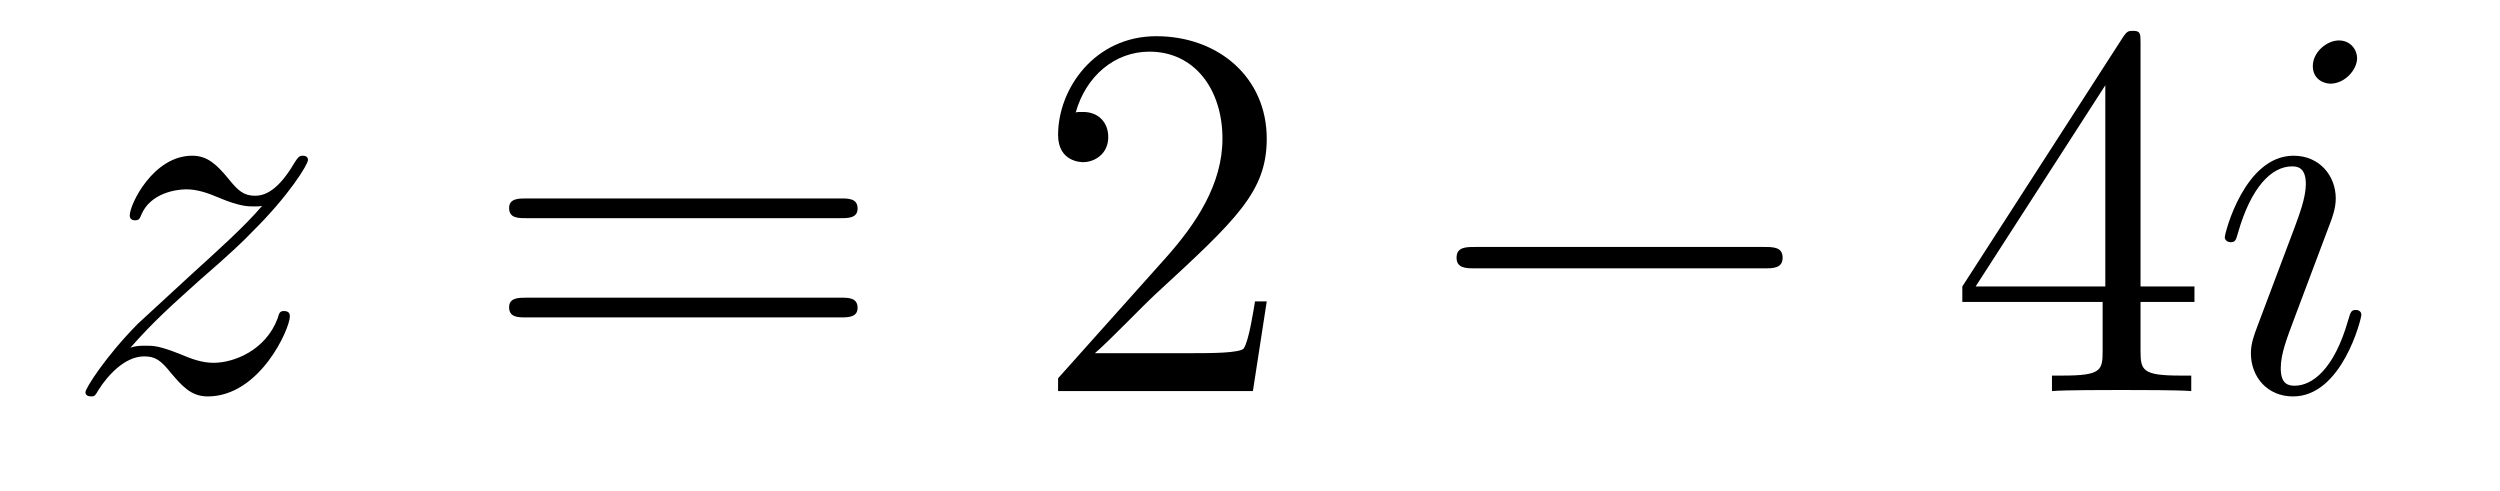
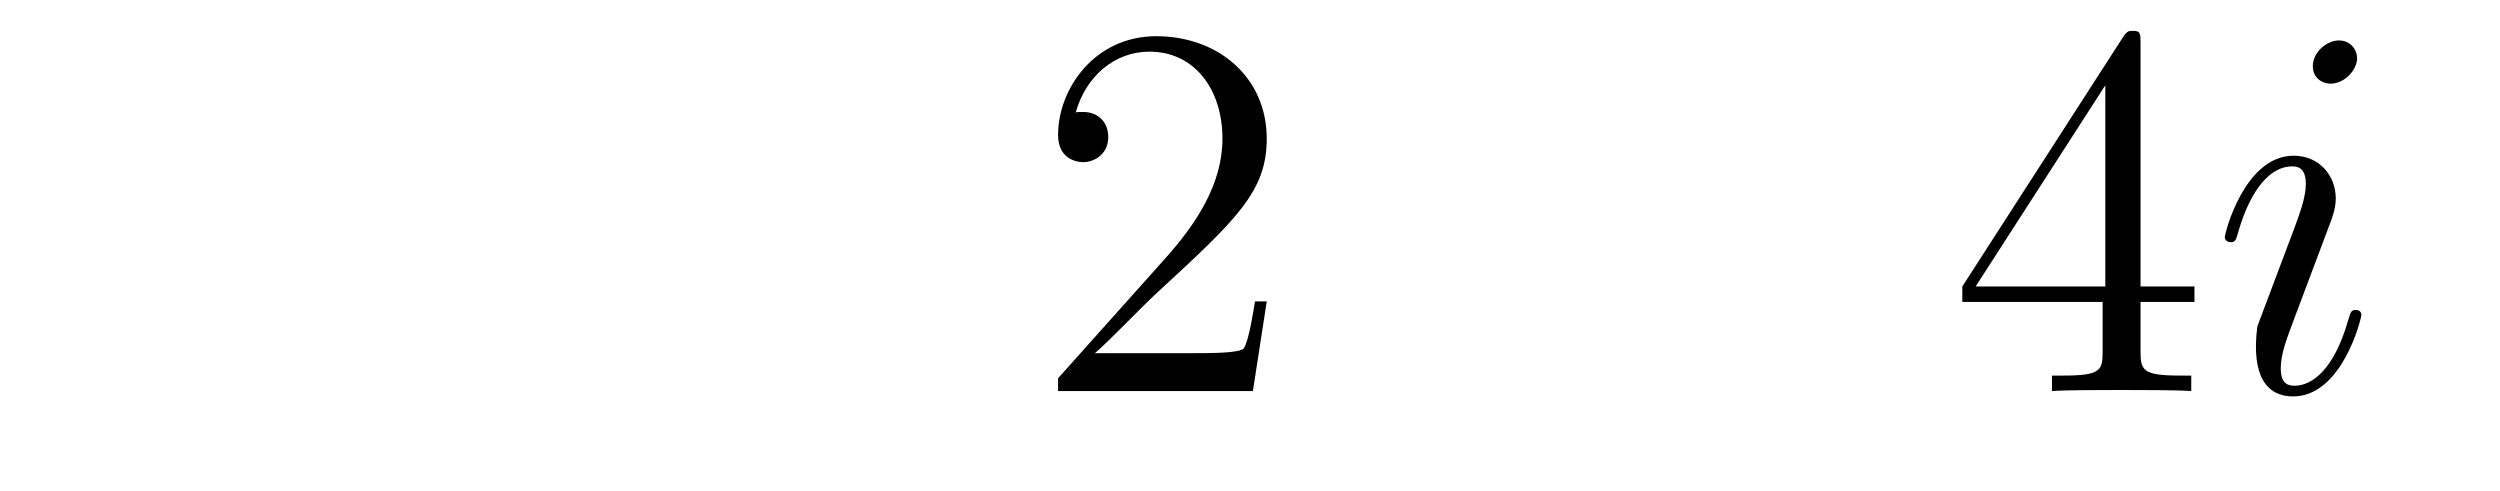
<svg xmlns="http://www.w3.org/2000/svg" height="11pt" version="1.1" viewBox="0 -11 56 11" width="56pt">
  <g id="page1">
    <g transform="matrix(1 0 0 1 -127 652)">
-       <path d="M129.918 -655.208C130.432 -655.794 130.851 -656.165 131.448 -656.703C132.166 -657.324 132.476 -657.623 132.644 -657.802C133.481 -658.627 133.899 -659.321 133.899 -659.416C133.899 -659.512 133.803 -659.512 133.779 -659.512C133.696 -659.512 133.672 -659.464 133.612 -659.38C133.313 -658.866 133.026 -658.615 132.715 -658.615C132.464 -658.615 132.333 -658.723 132.106 -659.01C131.855 -659.308 131.652 -659.512 131.305 -659.512C130.432 -659.512 129.906 -658.424 129.906 -658.173C129.906 -658.137 129.918 -658.065 130.026 -658.065C130.121 -658.065 130.133 -658.113 130.169 -658.197C130.373 -658.675 130.946 -658.759 131.173 -658.759C131.424 -658.759 131.663 -658.675 131.914 -658.567C132.369 -658.376 132.56 -658.376 132.68 -658.376C132.763 -658.376 132.811 -658.376 132.871 -658.388C132.476 -657.922 131.831 -657.348 131.293 -656.858L130.086 -655.746C129.356 -655.005 128.914 -654.3 128.914 -654.216C128.914 -654.144 128.974 -654.12 129.046 -654.12C129.117 -654.12 129.129 -654.132 129.213 -654.276C129.404 -654.575 129.787 -655.017 130.229 -655.017C130.48 -655.017 130.6 -654.933 130.839 -654.634C131.066 -654.372 131.269 -654.12 131.652 -654.12C132.823 -654.12 133.493 -655.639 133.493 -655.913C133.493 -655.961 133.481 -656.033 133.361 -656.033C133.265 -656.033 133.253 -655.985 133.218 -655.866C132.954 -655.16 132.249 -654.873 131.783 -654.873C131.532 -654.873 131.293 -654.957 131.042 -655.065C130.564 -655.256 130.432 -655.256 130.277 -655.256C130.157 -655.256 130.026 -655.256 129.918 -655.208Z" fill-rule="evenodd" />
-       <path d="M145.827 -658.113C145.995 -658.113 146.21 -658.113 146.21 -658.328C146.21 -658.555 146.007 -658.555 145.827 -658.555H138.787C138.619 -658.555 138.404 -658.555 138.404 -658.34C138.404 -658.113 138.607 -658.113 138.787 -658.113H145.827ZM145.827 -655.89C145.995 -655.89 146.21 -655.89 146.21 -656.105C146.21 -656.332 146.007 -656.332 145.827 -656.332H138.787C138.619 -656.332 138.404 -656.332 138.404 -656.117C138.404 -655.89 138.607 -655.89 138.787 -655.89H145.827Z" fill-rule="evenodd" />
      <path d="M155.375 -656.248H155.112C155.077 -656.045 154.981 -655.387 154.861 -655.196C154.778 -655.089 154.096 -655.089 153.738 -655.089H151.526C151.849 -655.364 152.578 -656.129 152.889 -656.416C154.706 -658.089 155.375 -658.711 155.375 -659.894C155.375 -661.269 154.287 -662.189 152.901 -662.189C151.514 -662.189 150.701 -661.006 150.701 -659.978C150.701 -659.368 151.227 -659.368 151.263 -659.368C151.514 -659.368 151.825 -659.547 151.825 -659.93C151.825 -660.265 151.598 -660.492 151.263 -660.492C151.156 -660.492 151.132 -660.492 151.096 -660.48C151.323 -661.293 151.968 -661.843 152.746 -661.843C153.762 -661.843 154.383 -660.994 154.383 -659.894C154.383 -658.878 153.798 -657.993 153.116 -657.228L150.701 -654.527V-654.24H155.065L155.375 -656.248Z" fill-rule="evenodd" />
-       <path d="M166.512 -656.989C166.716 -656.989 166.931 -656.989 166.931 -657.228C166.931 -657.468 166.716 -657.468 166.512 -657.468H160.045C159.842 -657.468 159.627 -657.468 159.627 -657.228C159.627 -656.989 159.842 -656.989 160.045 -656.989H166.512Z" fill-rule="evenodd" />
      <path d="M174.948 -662.022C174.948 -662.249 174.948 -662.309 174.781 -662.309C174.685 -662.309 174.649 -662.309 174.554 -662.166L170.956 -656.583V-656.236H174.099V-655.148C174.099 -654.706 174.076 -654.587 173.203 -654.587H172.964V-654.24C173.239 -654.264 174.183 -654.264 174.518 -654.264C174.852 -654.264 175.809 -654.264 176.084 -654.24V-654.587H175.845C174.984 -654.587 174.948 -654.706 174.948 -655.148V-656.236H176.156V-656.583H174.948V-662.022ZM174.159 -661.09V-656.583H171.254L174.159 -661.09Z" fill-rule="evenodd" />
-       <path d="M179.895 -655.949C179.895 -656.009 179.847 -656.057 179.775 -656.057C179.668 -656.057 179.656 -656.021 179.596 -655.818C179.285 -654.73 178.795 -654.36 178.401 -654.36C178.257 -654.36 178.089 -654.395 178.089 -654.754C178.089 -655.077 178.233 -655.435 178.365 -655.794L179.201 -658.017C179.237 -658.113 179.321 -658.328 179.321 -658.555C179.321 -659.058 178.962 -659.512 178.376 -659.512C177.277 -659.512 176.835 -657.778 176.835 -657.683C176.835 -657.635 176.882 -657.575 176.966 -657.575C177.074 -657.575 177.085 -657.623 177.133 -657.79C177.42 -658.794 177.875 -659.273 178.341 -659.273C178.448 -659.273 178.651 -659.261 178.651 -658.878C178.651 -658.567 178.496 -658.173 178.401 -657.91L177.564 -655.687C177.492 -655.495 177.42 -655.304 177.42 -655.089C177.42 -654.551 177.791 -654.12 178.365 -654.12C179.465 -654.12 179.895 -655.866 179.895 -655.949ZM179.799 -661.699C179.799 -661.879 179.656 -662.094 179.393 -662.094C179.118 -662.094 178.807 -661.831 178.807 -661.52C178.807 -661.221 179.058 -661.126 179.201 -661.126C179.524 -661.126 179.799 -661.436 179.799 -661.699Z" fill-rule="evenodd" />
+       <path d="M179.895 -655.949C179.895 -656.009 179.847 -656.057 179.775 -656.057C179.668 -656.057 179.656 -656.021 179.596 -655.818C179.285 -654.73 178.795 -654.36 178.401 -654.36C178.257 -654.36 178.089 -654.395 178.089 -654.754C178.089 -655.077 178.233 -655.435 178.365 -655.794L179.201 -658.017C179.237 -658.113 179.321 -658.328 179.321 -658.555C179.321 -659.058 178.962 -659.512 178.376 -659.512C177.277 -659.512 176.835 -657.778 176.835 -657.683C176.835 -657.635 176.882 -657.575 176.966 -657.575C177.074 -657.575 177.085 -657.623 177.133 -657.79C177.42 -658.794 177.875 -659.273 178.341 -659.273C178.448 -659.273 178.651 -659.261 178.651 -658.878C178.651 -658.567 178.496 -658.173 178.401 -657.91L177.564 -655.687C177.42 -654.551 177.791 -654.12 178.365 -654.12C179.465 -654.12 179.895 -655.866 179.895 -655.949ZM179.799 -661.699C179.799 -661.879 179.656 -662.094 179.393 -662.094C179.118 -662.094 178.807 -661.831 178.807 -661.52C178.807 -661.221 179.058 -661.126 179.201 -661.126C179.524 -661.126 179.799 -661.436 179.799 -661.699Z" fill-rule="evenodd" />
    </g>
  </g>
</svg>